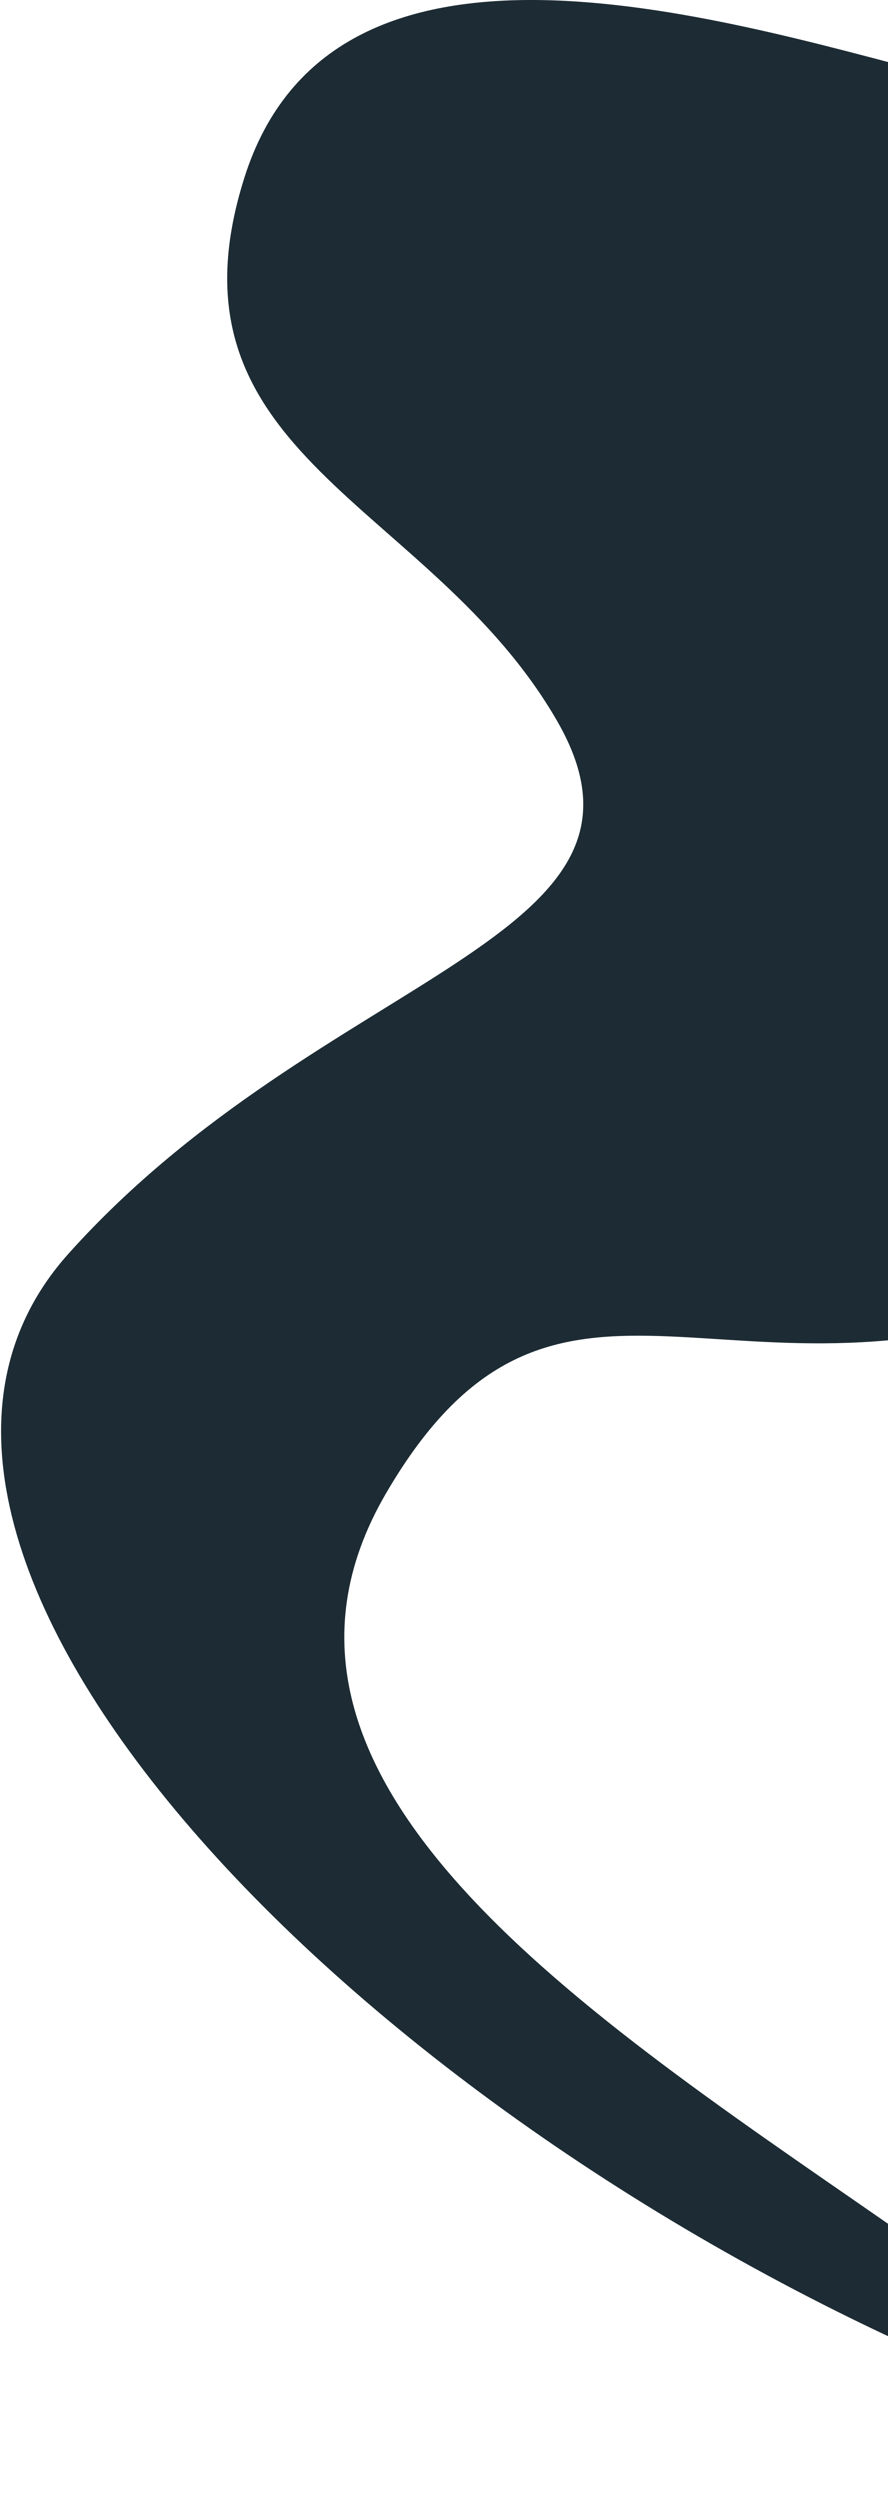
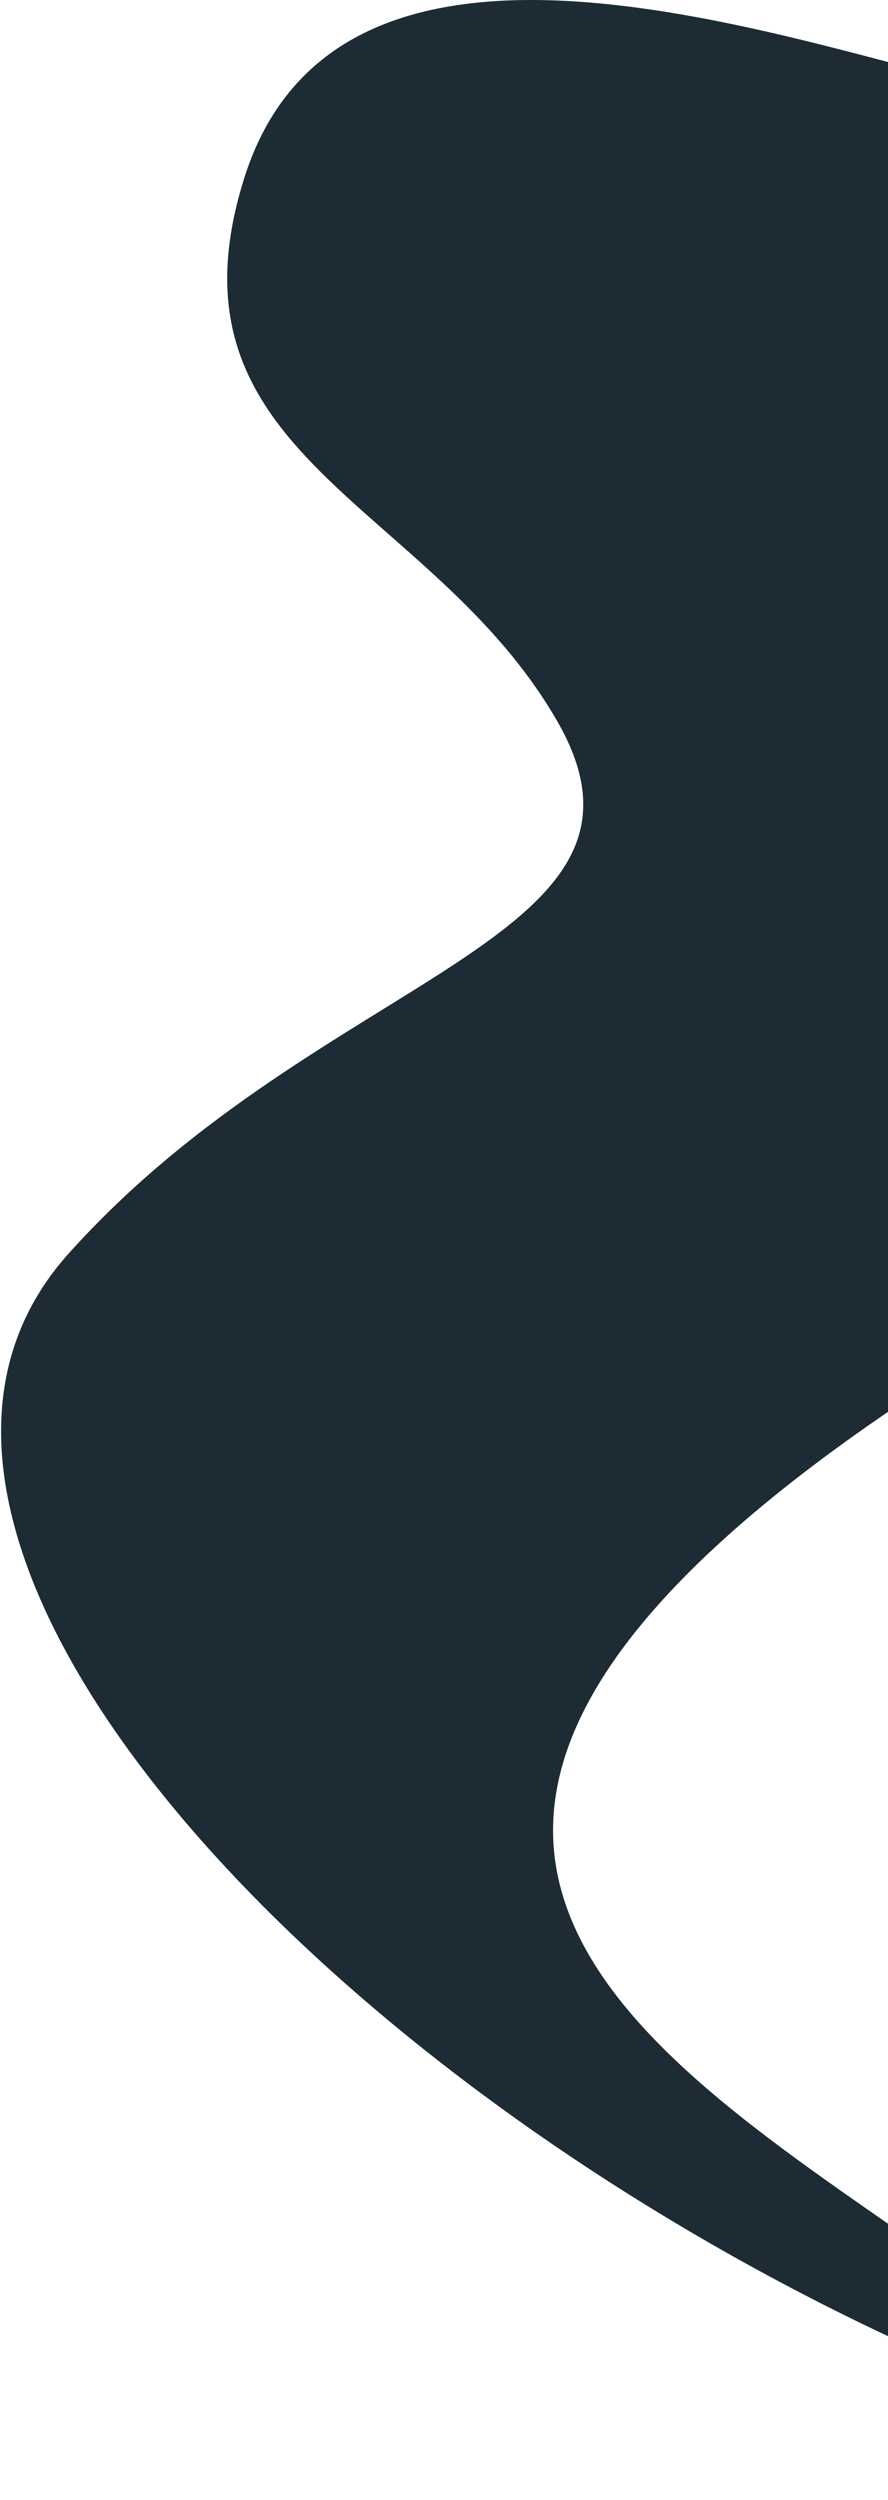
<svg xmlns="http://www.w3.org/2000/svg" width="727" height="2045" viewBox="0 0 727 2045" fill="none">
-   <path d="M200 145.548C272 -82.452 584 13.548 768 61.548C1104 153.548 1168 941.548 884 1057.55C600 1173.55 456 981.548 316 1221.55C176 1461.55 496 1657.55 748 1833.55C1000 2009.55 1276 2153.55 768 1929.55C260 1705.55 -152 1257.55 56 1025.55C264 793.548 560 769.548 456 589.548C352 409.548 128 373.548 200 145.548Z" fill="#1D2C34" />
+   <path d="M200 145.548C272 -82.452 584 13.548 768 61.548C1104 153.548 1168 941.548 884 1057.55C176 1461.55 496 1657.55 748 1833.55C1000 2009.55 1276 2153.55 768 1929.55C260 1705.55 -152 1257.55 56 1025.55C264 793.548 560 769.548 456 589.548C352 409.548 128 373.548 200 145.548Z" fill="#1D2C34" />
</svg>